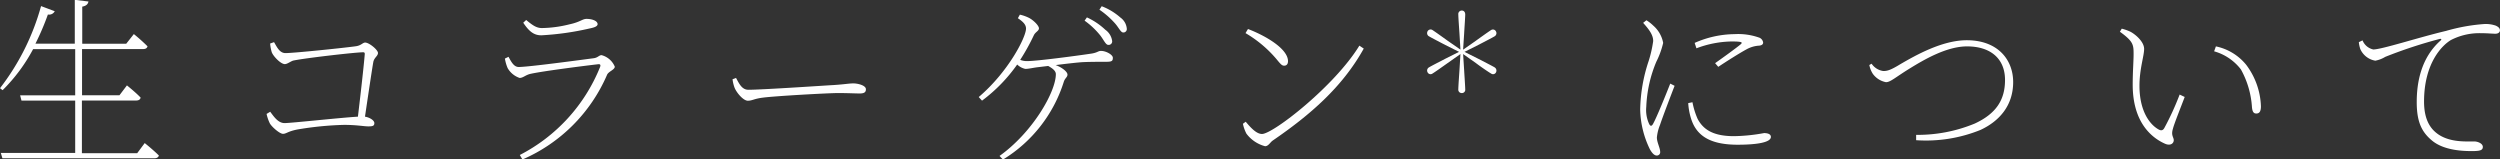
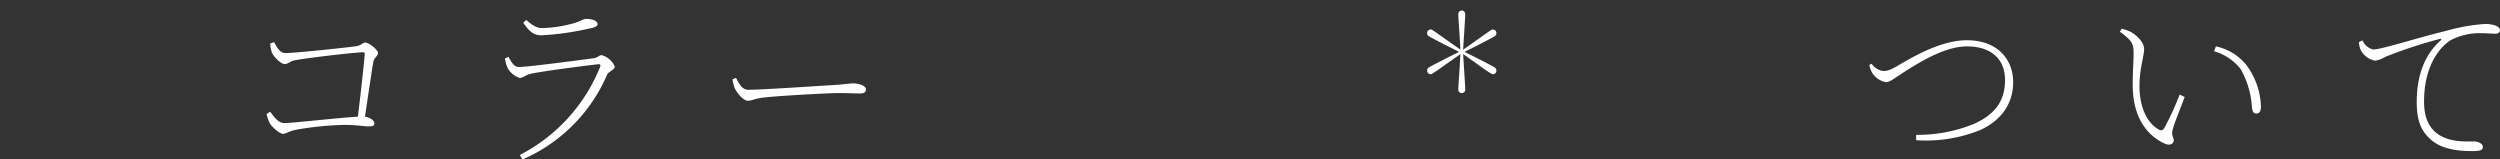
<svg xmlns="http://www.w3.org/2000/svg" id="レイヤー_1" data-name="レイヤー 1" viewBox="0 0 365.37 23.31">
  <rect x="0" y="0" width="365.37" height="23.31" fill="#333333" stroke="none" />
  <defs>
    <style>.cls-1{fill:#fff;}</style>
  </defs>
-   <path class="cls-1" d="M259.1,306.52s1.26,1,2.07,1.82c-.07.26-.3.4-.65.4H238.3l-.23-.78h10.87v-7.65h-7.85l-.2-.77h8.05v-6.75h-6.15a24.73,24.73,0,0,1-4.46,6l-.38-.29a34.54,34.54,0,0,0,6-12l2,.75a.92.92,0,0,1-1,.48,38.41,38.41,0,0,1-1.82,4.26h5.75v-6.4l2,.24c-.08.38-.31.64-.91.75V292h6.43l1.11-1.41a25.25,25.25,0,0,1,2,1.79c-.08.29-.3.4-.66.4h-8.91v6.75h5.47l1.09-1.44s1.26,1,2,1.78c-.05.3-.3.43-.66.43h-7.92V308H258Z" transform="translate(-237.95 -285.61)" />
  <path class="cls-1" d="M278,291.77c.38.62.78,1.6,1.67,1.6,1.24,0,8.66-.77,10.28-1,.81-.11,1-.54,1.37-.54.58,0,1.87,1.07,1.87,1.52s-.55.67-.68,1.31c-.18,1-.73,4.7-1.22,8,.69.11,1.37.54,1.37.94s-.23.48-.88.48-1.7-.22-3.53-.22a47.31,47.31,0,0,0-6.81.67c-1.42.27-1.65.64-2.13.64s-1.62-1-1.92-1.52a6.06,6.06,0,0,1-.48-1.39l.53-.32c.51.67,1.14,1.66,2.1,1.66s8.06-.78,10.72-.94c.4-3.33.88-7.6,1-9.15,0-.18-.05-.26-.23-.26-1.09,0-8.28.82-10.16,1.2-.4.08-.91.53-1.29.53-.63,0-1.75-1.22-1.92-1.76a6.15,6.15,0,0,1-.23-1.25Z" transform="translate(-237.95 -285.61)" />
  <path class="cls-1" d="M311.74,294.17l.53-.26c.45.85.83,1.49,1.49,1.49,1.47,0,9.25-1.06,10.95-1.28.63-.08.78-.45,1.16-.45a2.89,2.89,0,0,1,1.93,1.68c0,.45-.89.69-1.12,1.17a23.72,23.72,0,0,1-12.38,12.4l-.38-.66a24.93,24.93,0,0,0,11.72-12.83c.13-.32.05-.48-.3-.43-2.33.27-8,1-9.8,1.39-.79.16-1.12.61-1.65.61a3.19,3.19,0,0,1-1.75-1.44A6,6,0,0,1,311.74,294.17Zm12.38-4.4a40.84,40.84,0,0,1-7.06,1c-1.14,0-1.83-.64-2.64-1.84l.43-.4c.94.78,1.5,1.18,2.31,1.18a17.43,17.43,0,0,0,4-.54c1.6-.34,1.9-.8,2.51-.8.84,0,1.62.3,1.62.78C325.26,289.43,324.93,289.61,324.12,289.77Z" transform="translate(-237.95 -285.61)" />
  <path class="cls-1" d="M345.52,297c.46.85.87,1.73,1.8,1.73,2.08,0,11.45-.64,12.47-.69,1.69-.11,2.22-.24,2.88-.24s1.83.29,1.83.85c0,.35-.13.62-.89.62s-1.72-.06-3.17-.06-9.17.43-11,.67c-1.29.16-1.55.45-2.2.45s-1.62-1.14-1.93-1.89a5.17,5.17,0,0,1-.3-1.25Z" transform="translate(-237.95 -285.61)" />
-   <path class="cls-1" d="M387,287.75a5.79,5.79,0,0,1,1.39.5c.64.35,1.4,1.12,1.4,1.5s-.51.53-.74,1a31,31,0,0,1-2,3.61,2.7,2.7,0,0,0,1,.18c1.54,0,7.77-.85,9.22-1.07,1.06-.13,1.14-.42,1.59-.42.74,0,1.73.56,1.73,1s-.11.59-.92.59-2.3,0-3.44.05c-.86.05-2.46.24-4,.43,1,.37,1.73,1,1.73,1.39s-.36.5-.54,1.06a20.51,20.51,0,0,1-8.89,11.36l-.5-.53c4.83-3.44,8.23-9.36,8.23-11.95,0-.48-.48-.85-1.12-1.2l-1.59.19c-.64.08-1.27.24-1.75.24a2.46,2.46,0,0,1-1.19-.64,23.27,23.27,0,0,1-5.14,5.28l-.48-.53c4.33-3.68,6.91-8.75,6.91-10,0-.59-.43-1-1.19-1.52Zm9.8.4a10,10,0,0,1,2.69,1.81,2.39,2.39,0,0,1,1,1.65.51.51,0,0,1-.56.56c-.38,0-.63-.66-1.16-1.36a11.44,11.44,0,0,0-2.31-2.18Zm2.16-1.63a8.9,8.9,0,0,1,2.73,1.65,2.23,2.23,0,0,1,.94,1.63.5.5,0,0,1-.51.56c-.38,0-.63-.67-1.21-1.33a12.22,12.22,0,0,0-2.28-2Z" transform="translate(-237.95 -285.61)" />
-   <path class="cls-1" d="M436.62,292.28l.64.43c-3.12,5.63-7.88,9.73-13.3,13.44-.36.24-.63.83-1.12.83a5,5,0,0,1-2.73-1.84,5.57,5.57,0,0,1-.51-1.44l.41-.3c.83,1,1.62,1.79,2.38,1.79C424,305.19,433,298.2,436.62,292.28Zm-16.28-2.43c2.63,1,5.85,2.91,5.85,4.7,0,.45-.23.66-.56.66s-.51-.21-1.16-1a17.51,17.51,0,0,0-4.49-3.76Z" transform="translate(-237.95 -285.61)" />
  <path class="cls-1" d="M451.08,298.66c0-.39.11-1.92.17-2.82l.14-2.33-1.86,1.31c-.69.49-1.9,1.35-2.21,1.53a.48.48,0,0,1-.73-.17.56.56,0,0,1-.07-.29.55.55,0,0,1,.3-.45c.31-.19,1.62-.86,2.37-1.25l2-1-2-1c-.75-.39-2.06-1.07-2.37-1.26a.52.52,0,0,1-.3-.45.57.57,0,0,1,.07-.3.5.5,0,0,1,.73-.17c.31.2,1.52,1.06,2.21,1.56l1.86,1.29-.14-2.32c-.06-.9-.17-2.42-.17-2.81a.51.51,0,0,1,.51-.58c.28,0,.5.19.5.58s-.11,1.91-.16,2.81l-.15,2.33,1.86-1.3c.69-.5,1.9-1.36,2.22-1.56a.49.49,0,0,1,.72.19.52.52,0,0,1,.07.29.54.54,0,0,1-.29.44c-.31.19-1.63.87-2.38,1.26l-2,1,2,1c.75.39,2.07,1.06,2.38,1.25a.56.56,0,0,1,.29.46.57.57,0,0,1-.07.3.48.48,0,0,1-.72.15c-.32-.18-1.53-1-2.22-1.53l-1.86-1.31.15,2.33c.05.9.16,2.43.16,2.82a.48.48,0,0,1-.5.55A.49.49,0,0,1,451.08,298.66Z" transform="translate(-237.95 -285.61)" />
-   <path class="cls-1" d="M482.69,298.15c-.54,1.39-1.8,4.69-2.13,5.71a6.45,6.45,0,0,0-.46,1.84c0,.72.48,1.54.48,2.1a.48.48,0,0,1-.5.54c-.38,0-.71-.4-1-.91a13.85,13.85,0,0,1-1.42-5.79,23.54,23.54,0,0,1,1.24-7.12,17.57,17.57,0,0,0,.66-2.91c0-.85-.53-1.62-1.47-2.66l.48-.38a5.66,5.66,0,0,1,1,.78,4.42,4.42,0,0,1,1.45,2.53,12.44,12.44,0,0,1-1,2.75,18.84,18.84,0,0,0-1.47,6.59,4.83,4.83,0,0,0,.43,2.53c.16.29.33.35.54,0,.53-.91,2-4.56,2.53-5.92Zm2.61,2.4a11.3,11.3,0,0,0,.76,2.45c.81,1.5,2.2,2.51,5.31,2.51a26.06,26.06,0,0,0,4.39-.45c.5,0,1,.13,1,.56,0,.85-2.26,1.14-4.86,1.14-3.63,0-5.86-1.06-6.74-3.62a9.47,9.47,0,0,1-.48-2.46Zm.32-8.67a14.65,14.65,0,0,1,5.83-1.28,9.16,9.16,0,0,1,3.52.48.9.9,0,0,1,.66.75c0,.18-.1.4-.58.45a4.31,4.31,0,0,0-1.83.53c-1.09.59-2.93,1.76-4.15,2.57l-.46-.54c1.14-.8,3.17-2.27,3.73-2.75.33-.29.25-.42-1.35-.42a15.19,15.19,0,0,0-5.11,1Z" transform="translate(-237.95 -285.61)" />
  <path class="cls-1" d="M511.48,294.92a2.49,2.49,0,0,0,1.7,1.07c.55,0,1-.08,2.5-1,2.16-1.25,6.08-3.5,9.7-3.5,4.61,0,6.79,2.91,6.79,6.11,0,3.42-2,5.71-4.78,7a21.19,21.19,0,0,1-9.4,1.5l0-.78a21.8,21.8,0,0,0,8.56-1.65c3.11-1.44,4.43-3.44,4.43-6.37,0-3.15-2.15-4.91-5.55-4.91-3,0-6.3,1.95-8.38,3.23s-2.81,2-3.47,2a3.09,3.09,0,0,1-1.92-1.22,3.59,3.59,0,0,1-.51-1.29Z" transform="translate(-237.95 -285.61)" />
  <path class="cls-1" d="M549.77,293.59c0-1.42,0-1.9-2-3.34l.27-.45a6.74,6.74,0,0,1,1.27.45c.76.4,2,1.47,2,2.51s-.68,2.91-.68,5.39c0,3.81,1.59,5.71,2.78,6.37.38.22.64.16.84-.18a40.23,40.23,0,0,0,2.25-4.91l.74.35c-.61,1.62-1.52,3.86-1.72,4.64-.31,1,.12,1.22.12,1.68s-.48.88-1.31.5c-2-.9-4.69-3.17-4.69-8.61C549.64,296.15,549.77,294.52,549.77,293.59Zm11.77-.48.26-.72a7.73,7.73,0,0,1,4.41,2.67,10.63,10.63,0,0,1,2.17,6.08c0,.8-.25,1.06-.68,1.06s-.56-.32-.63-.9a13,13,0,0,0-1.62-5.55A7.48,7.48,0,0,0,561.54,293.11Z" transform="translate(-237.95 -285.61)" />
  <path class="cls-1" d="M583.23,291.51a2.2,2.2,0,0,0,1.57,1.33c1.24,0,6.61-1.76,10.66-2.72a26.86,26.86,0,0,1,5.6-1,4.49,4.49,0,0,1,1.65.24c.5.24.6.46.6.7s-.22.48-.66.48-1.13-.08-2.17-.08a9.06,9.06,0,0,0-4.33,1c-1.25.74-3.93,3.33-3.93,9,0,2.82,1.06,4.1,2.13,4.82,1.74,1.15,4,1,5.19,1,.51,0,1.27.29,1.27.8s-.46.61-1.6.61-4.05-.05-5.83-1.54c-1.52-1.26-2.23-2.75-2.23-5.63s.64-6.48,3.5-9c.15-.13.13-.29-.18-.21a68.62,68.62,0,0,0-7.92,2.61,4.38,4.38,0,0,1-1.45.56,2.93,2.93,0,0,1-2.2-1.71,4.45,4.45,0,0,1-.21-1Z" transform="translate(-237.95 -285.61)" />
</svg>